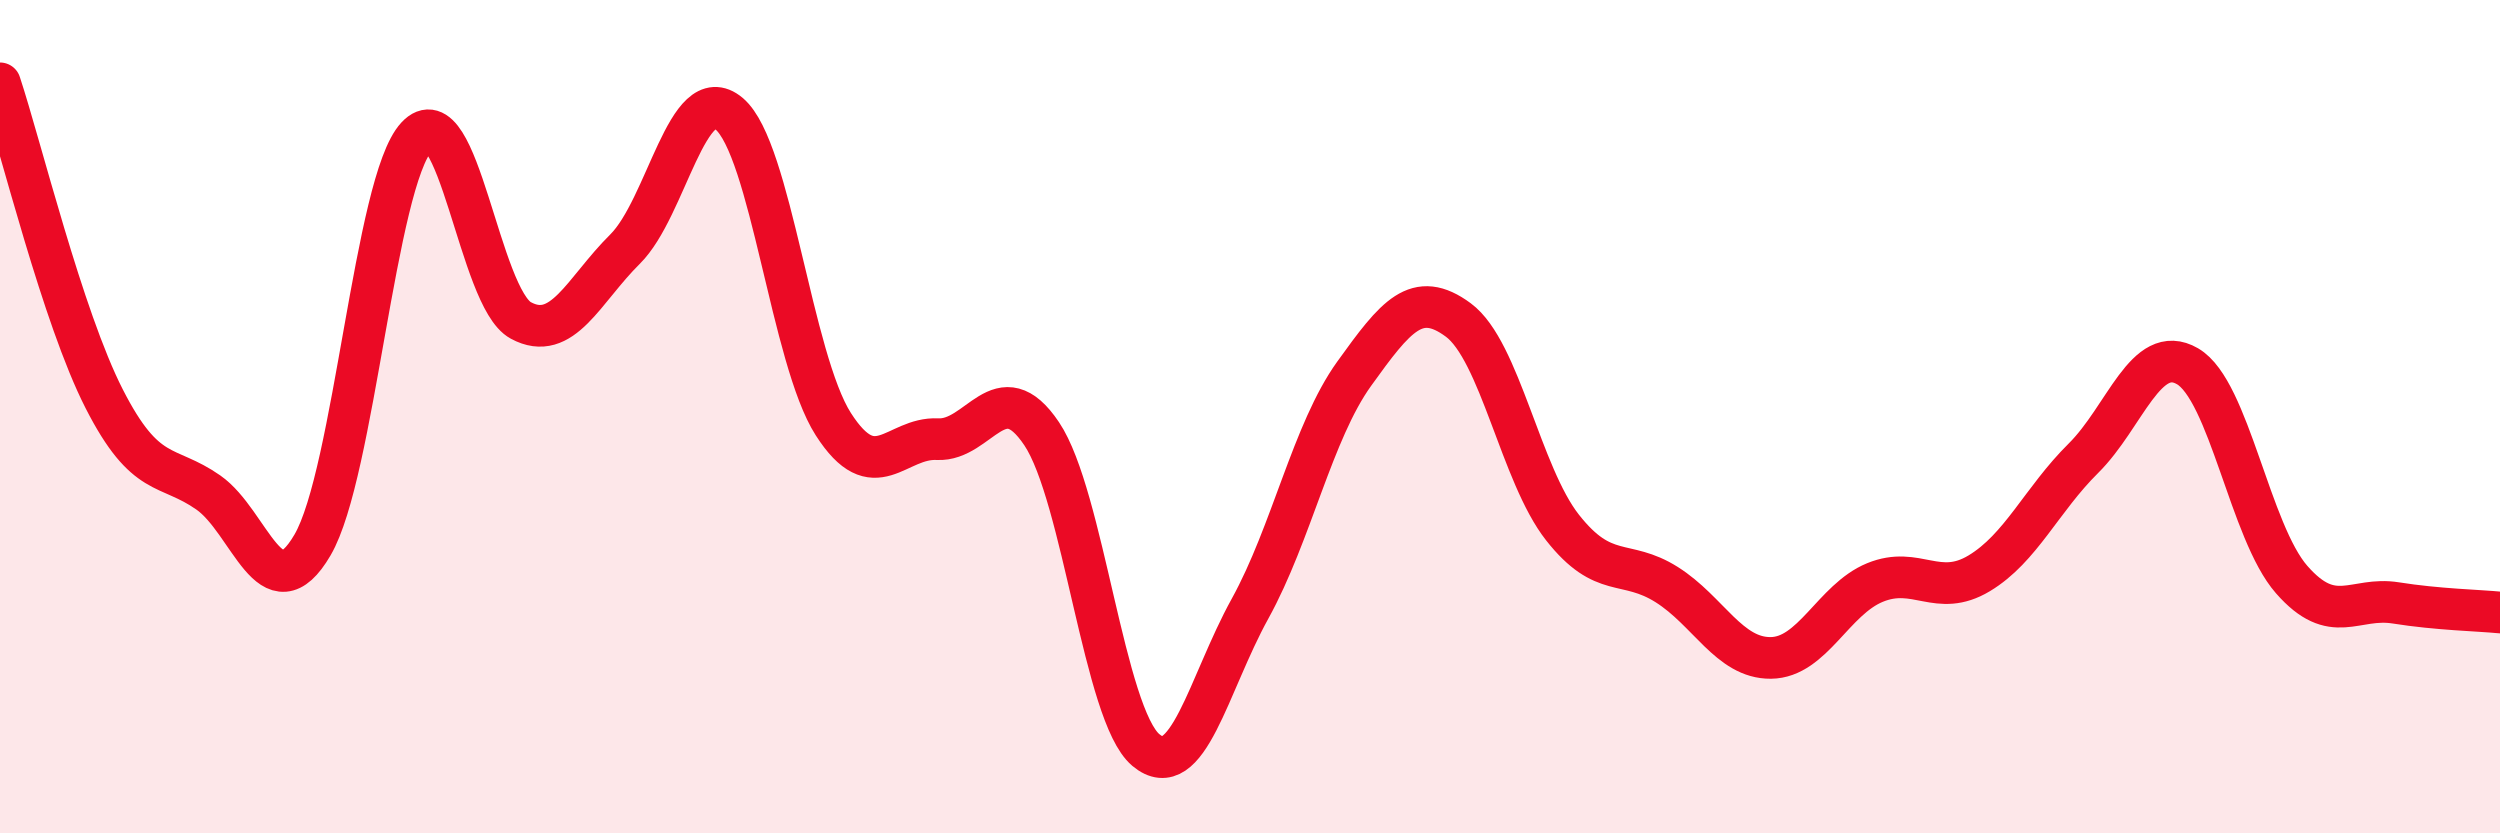
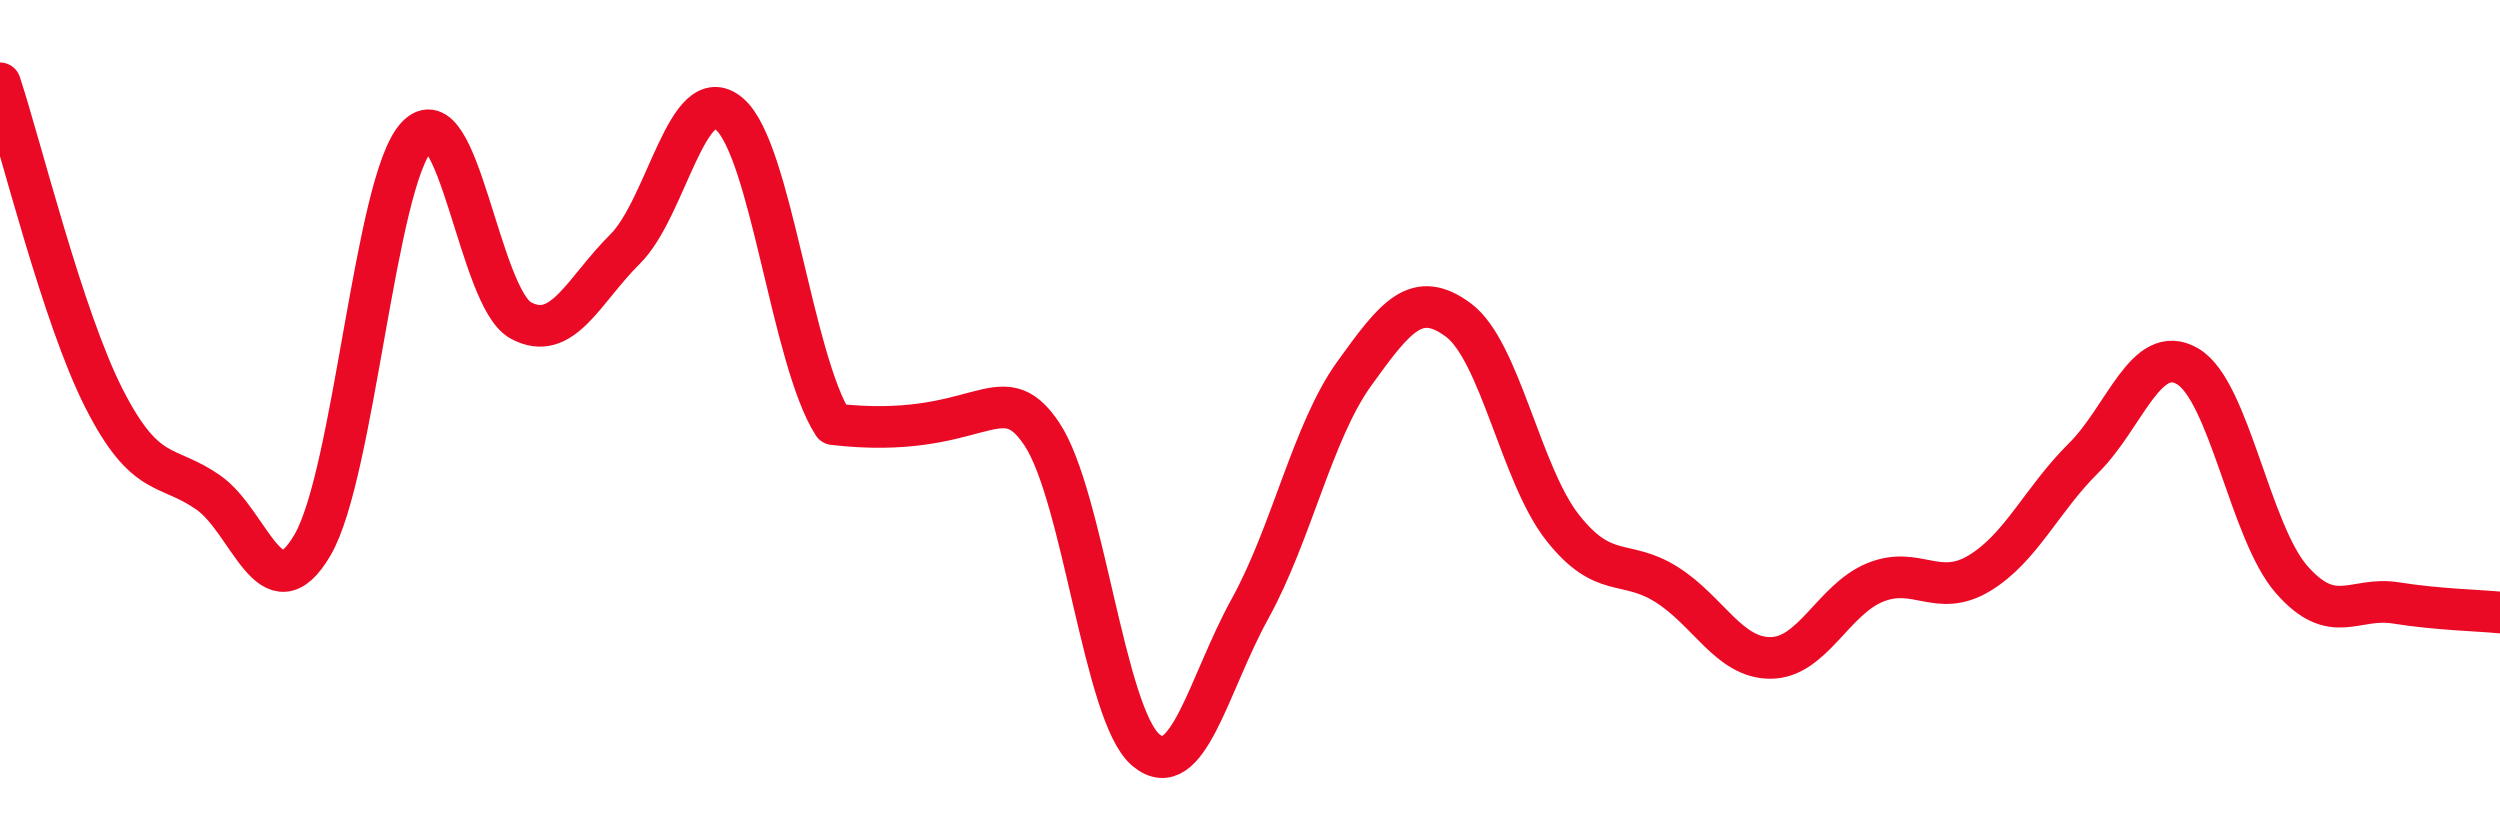
<svg xmlns="http://www.w3.org/2000/svg" width="60" height="20" viewBox="0 0 60 20">
-   <path d="M 0,2 C 0.5,3.51 1.5,7.61 2.5,9.57 C 3.5,11.53 4,11.12 5,11.82 C 6,12.52 6.5,14.79 7.5,13.08 C 8.5,11.37 9,4.36 10,3.28 C 11,2.2 11.5,7.15 12.5,7.69 C 13.5,8.23 14,6.97 15,5.98 C 16,4.99 16.5,1.89 17.5,2.73 C 18.5,3.57 19,8.62 20,10.18 C 21,11.74 21.5,10.49 22.5,10.54 C 23.5,10.59 24,8.92 25,10.41 C 26,11.9 26.5,17.16 27.5,18 C 28.5,18.84 29,16.42 30,14.61 C 31,12.8 31.5,10.36 32.5,8.97 C 33.5,7.58 34,6.94 35,7.68 C 36,8.42 36.5,11.39 37.5,12.66 C 38.5,13.93 39,13.4 40,14.03 C 41,14.66 41.5,15.8 42.5,15.79 C 43.5,15.78 44,14.39 45,13.98 C 46,13.57 46.5,14.36 47.5,13.76 C 48.5,13.16 49,11.99 50,11 C 51,10.01 51.5,8.21 52.5,8.79 C 53.5,9.37 54,12.77 55,13.91 C 56,15.05 56.5,14.31 57.5,14.47 C 58.5,14.63 59.5,14.65 60,14.7L60 20L0 20Z" fill="#EB0A25" opacity="0.1" stroke-linecap="round" stroke-linejoin="round" />
-   <path d="M 0,2 C 0.5,3.51 1.5,7.61 2.5,9.57 C 3.5,11.53 4,11.12 5,11.82 C 6,12.52 6.5,14.79 7.5,13.08 C 8.5,11.37 9,4.36 10,3.28 C 11,2.2 11.5,7.15 12.5,7.69 C 13.5,8.23 14,6.97 15,5.98 C 16,4.99 16.5,1.89 17.5,2.73 C 18.5,3.57 19,8.62 20,10.18 C 21,11.74 21.5,10.49 22.5,10.54 C 23.5,10.59 24,8.92 25,10.41 C 26,11.9 26.5,17.16 27.5,18 C 28.5,18.84 29,16.42 30,14.61 C 31,12.8 31.5,10.36 32.5,8.97 C 33.5,7.58 34,6.94 35,7.68 C 36,8.42 36.5,11.39 37.5,12.66 C 38.5,13.93 39,13.4 40,14.03 C 41,14.66 41.5,15.8 42.5,15.79 C 43.5,15.78 44,14.39 45,13.98 C 46,13.57 46.5,14.36 47.5,13.76 C 48.5,13.16 49,11.99 50,11 C 51,10.01 51.5,8.21 52.5,8.79 C 53.5,9.37 54,12.77 55,13.91 C 56,15.05 56.5,14.31 57.5,14.47 C 58.5,14.63 59.5,14.65 60,14.7" stroke="#EB0A25" stroke-width="1" fill="none" stroke-linecap="round" stroke-linejoin="round" />
+   <path d="M 0,2 C 0.5,3.51 1.5,7.61 2.5,9.57 C 3.5,11.53 4,11.12 5,11.82 C 6,12.52 6.5,14.79 7.5,13.08 C 8.5,11.37 9,4.36 10,3.28 C 11,2.2 11.5,7.15 12.5,7.69 C 13.5,8.23 14,6.97 15,5.98 C 16,4.99 16.5,1.89 17.5,2.73 C 18.5,3.57 19,8.62 20,10.18 C 23.5,10.59 24,8.92 25,10.41 C 26,11.9 26.5,17.16 27.5,18 C 28.5,18.84 29,16.42 30,14.61 C 31,12.8 31.5,10.36 32.5,8.97 C 33.5,7.58 34,6.94 35,7.68 C 36,8.42 36.5,11.39 37.5,12.66 C 38.5,13.93 39,13.4 40,14.03 C 41,14.66 41.5,15.8 42.5,15.79 C 43.5,15.78 44,14.39 45,13.98 C 46,13.57 46.5,14.36 47.5,13.76 C 48.5,13.16 49,11.99 50,11 C 51,10.01 51.5,8.21 52.5,8.79 C 53.5,9.37 54,12.77 55,13.91 C 56,15.05 56.5,14.31 57.5,14.47 C 58.5,14.63 59.5,14.65 60,14.7" stroke="#EB0A25" stroke-width="1" fill="none" stroke-linecap="round" stroke-linejoin="round" />
</svg>